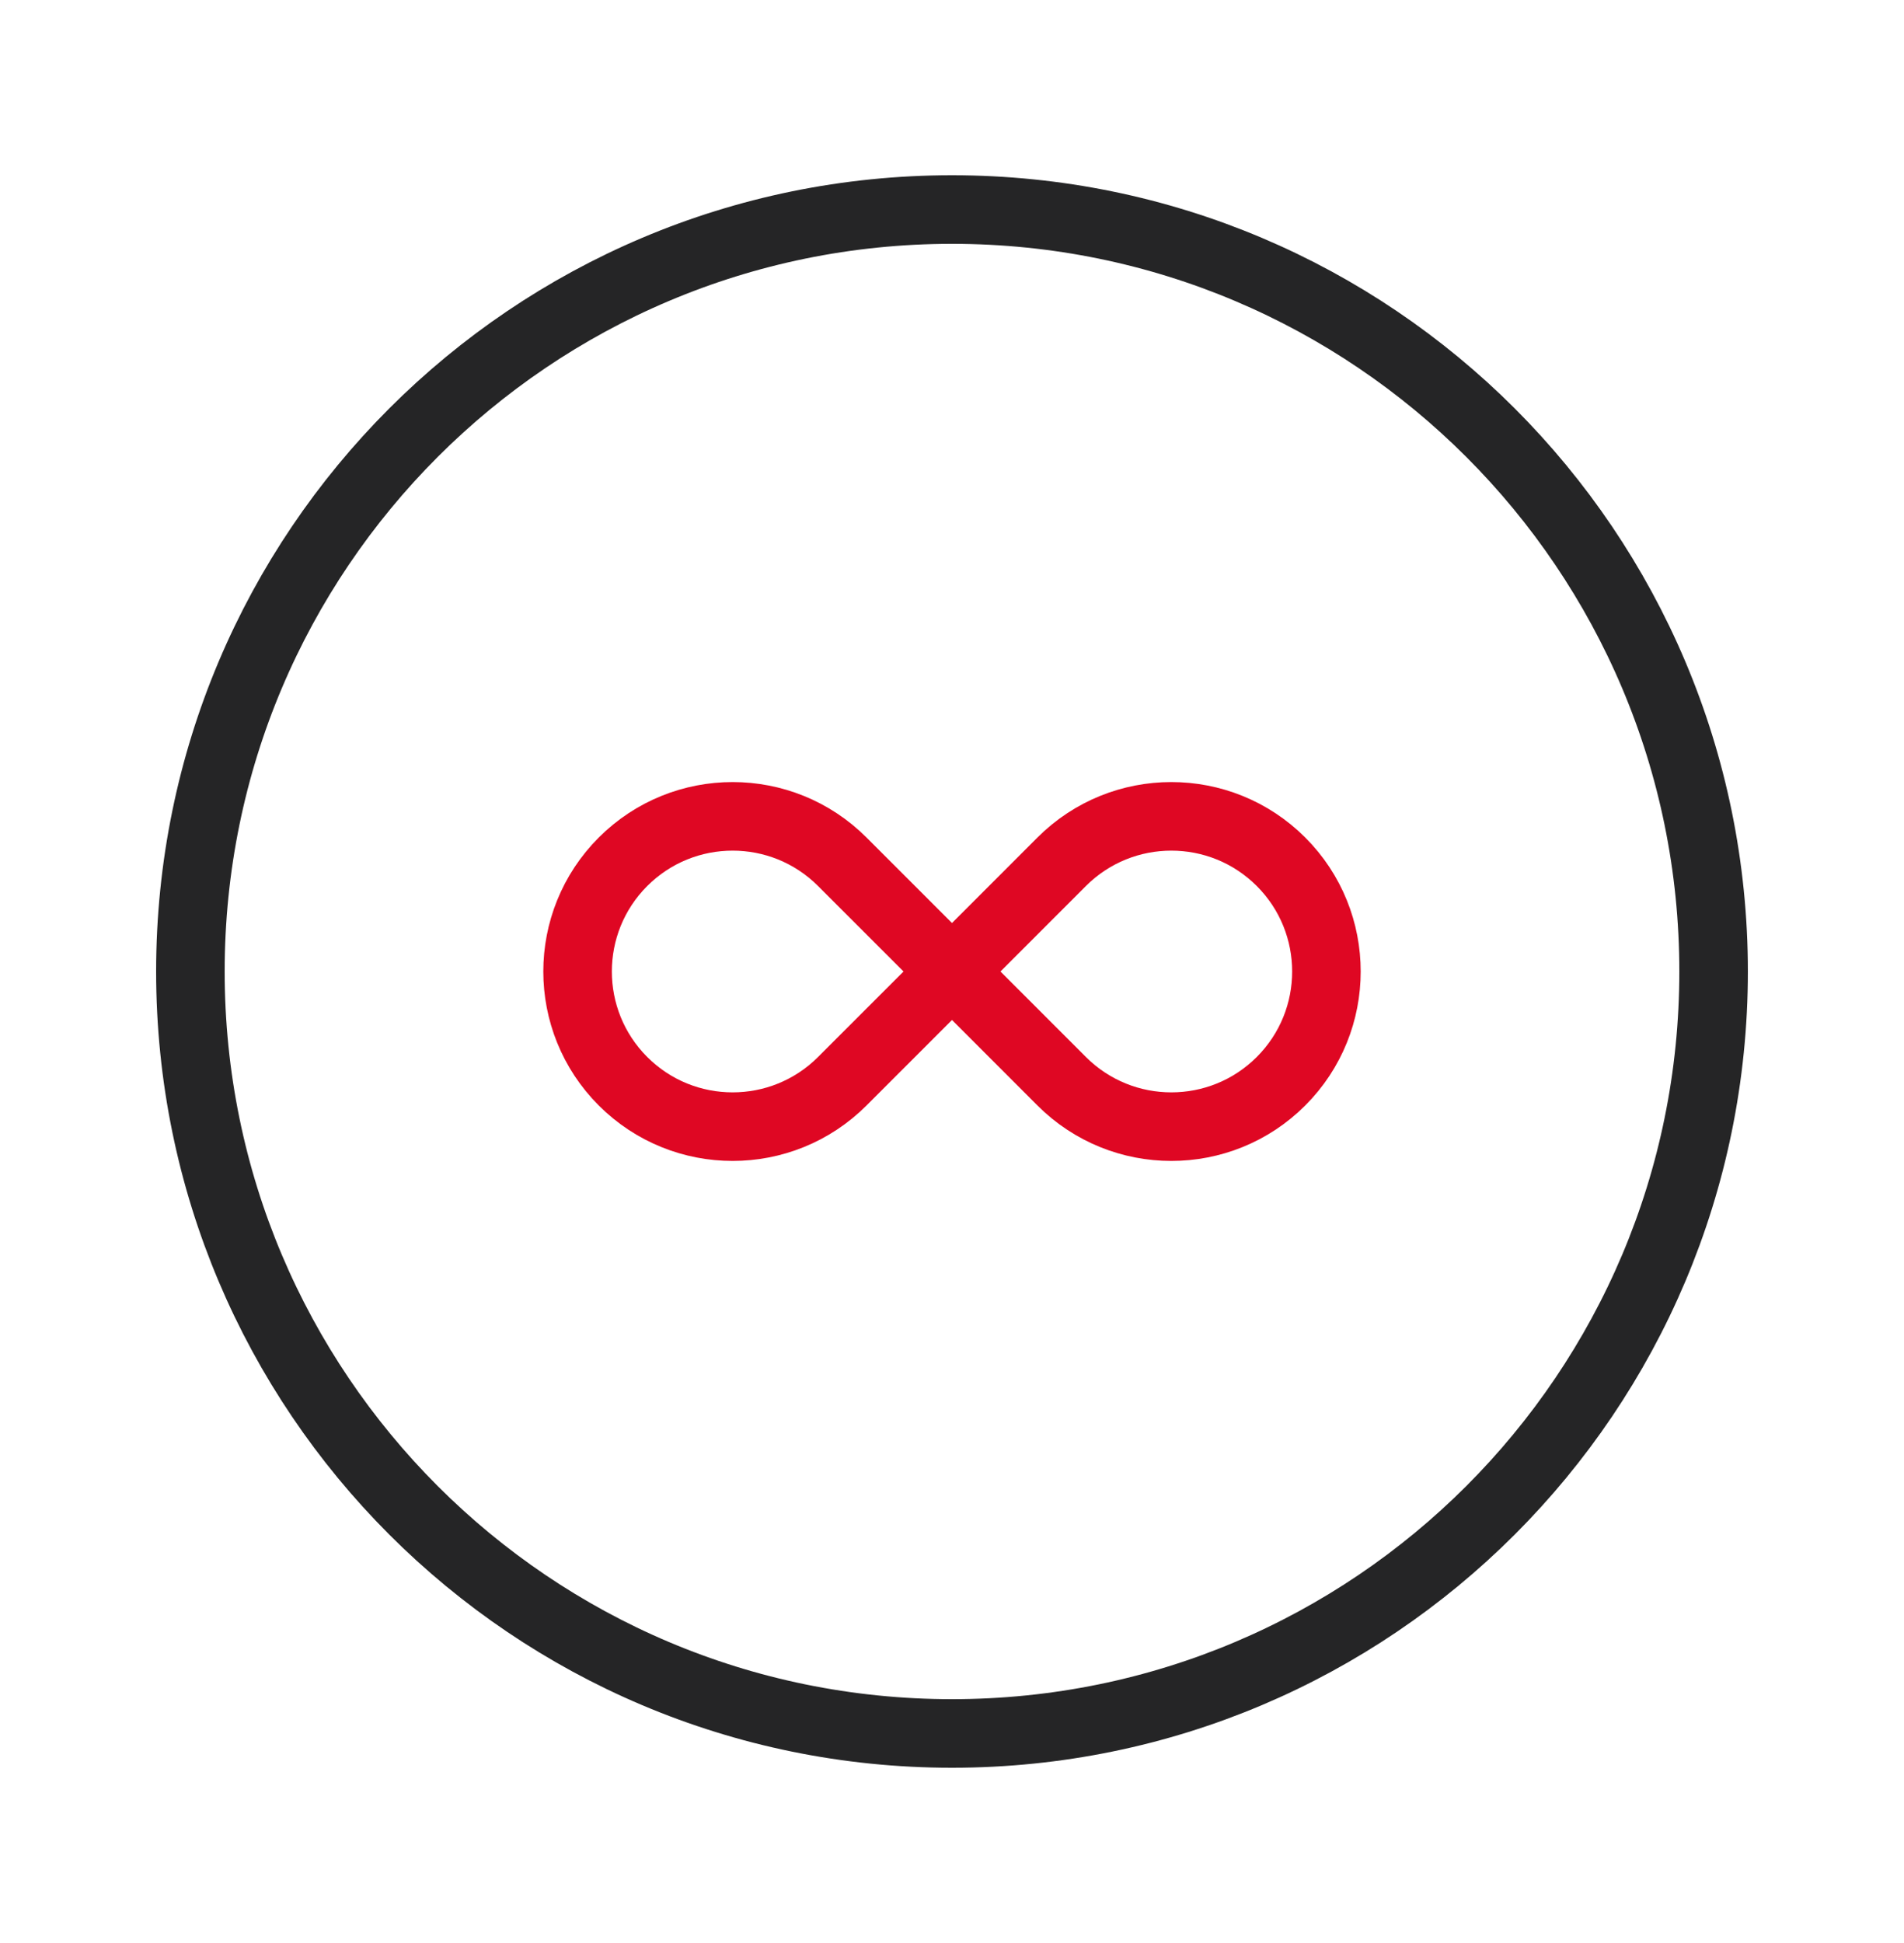
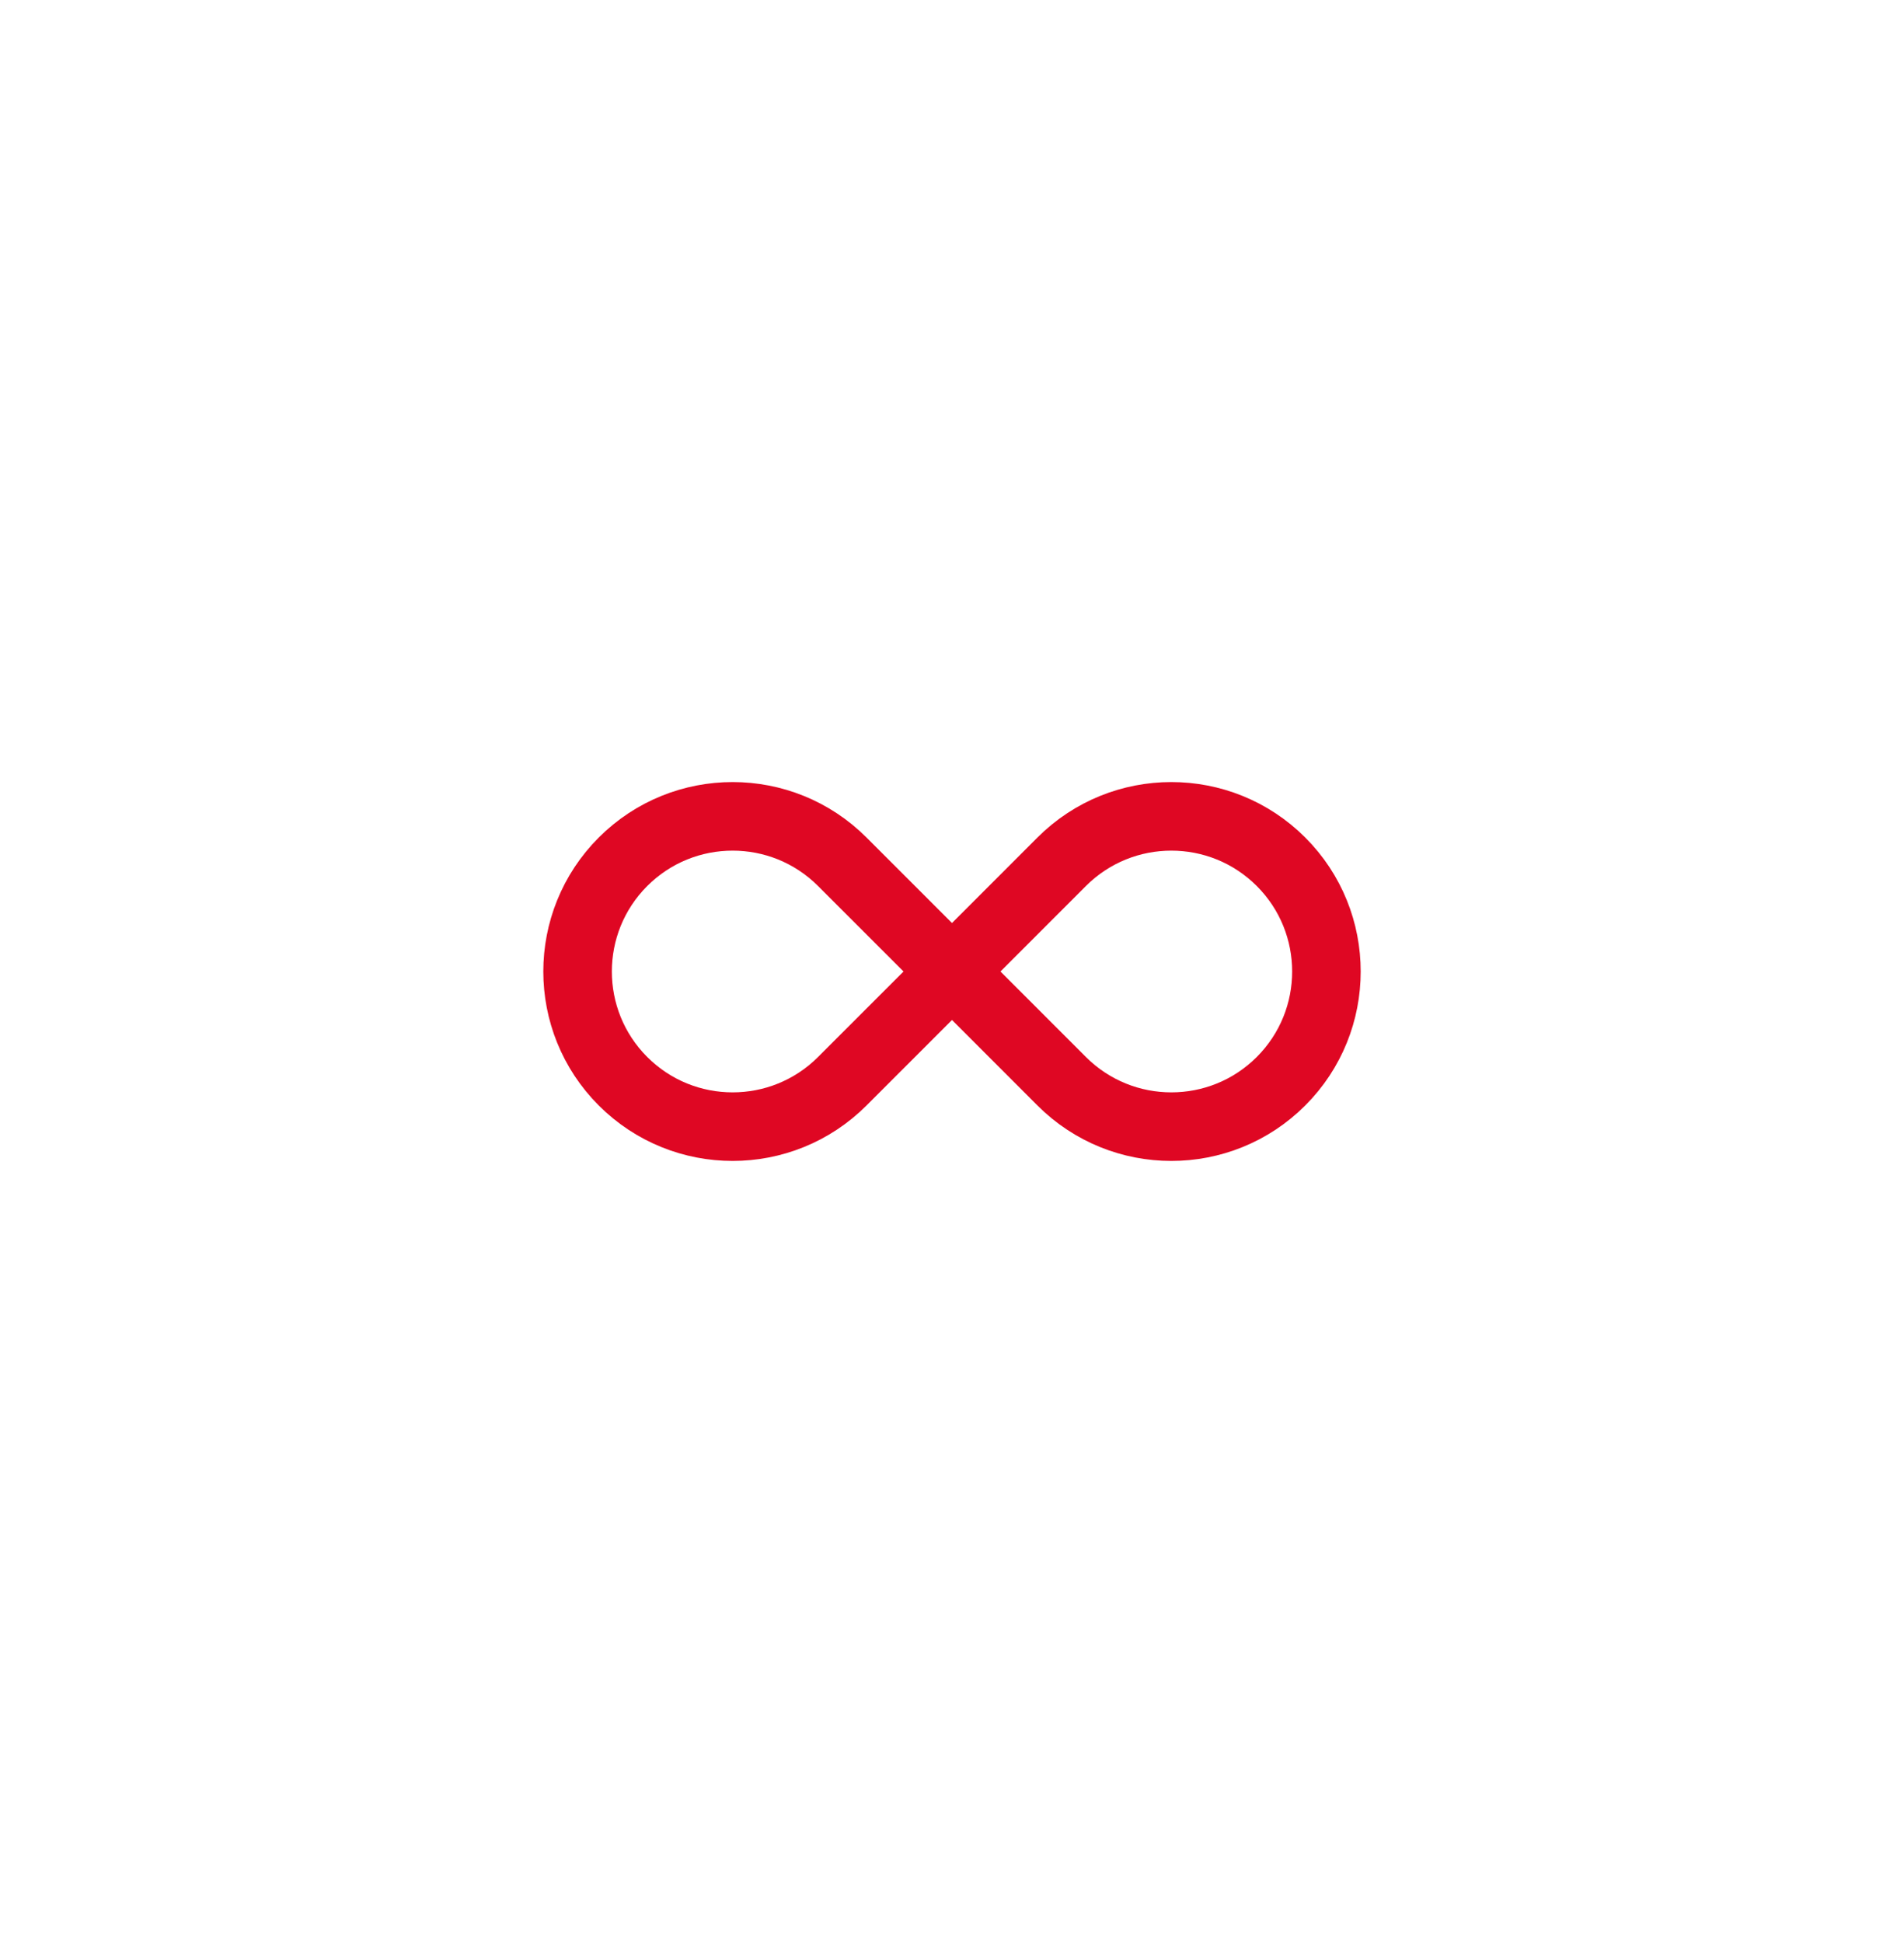
<svg xmlns="http://www.w3.org/2000/svg" width="50" height="51" viewBox="0 0 50 51" fill="none">
  <path d="M25 25.5L22.119 22.62C20.529 21.03 17.95 21.03 16.36 22.62C14.77 24.21 14.77 26.79 16.36 28.38C17.95 29.97 20.529 29.97 22.119 28.38L25 25.5Z" stroke="#DF0723" stroke-width="1.8" stroke-miterlimit="10" />
  <path d="M25 25.5L27.88 28.38C29.47 29.97 32.05 29.97 33.64 28.38C35.23 26.79 35.23 24.21 33.64 22.62C32.05 21.03 29.47 21.03 27.88 22.62L25 25.5Z" stroke="#DF0723" stroke-width="1.8" stroke-miterlimit="10" />
-   <path d="M25 45.5C36.046 45.5 45 36.546 45 25.5C45 14.454 36.046 5.5 25 5.5C13.954 5.5 5 14.454 5 25.5C5 36.546 13.954 45.5 25 45.5Z" stroke="#252526" stroke-width="1.8" stroke-miterlimit="10" />
</svg>